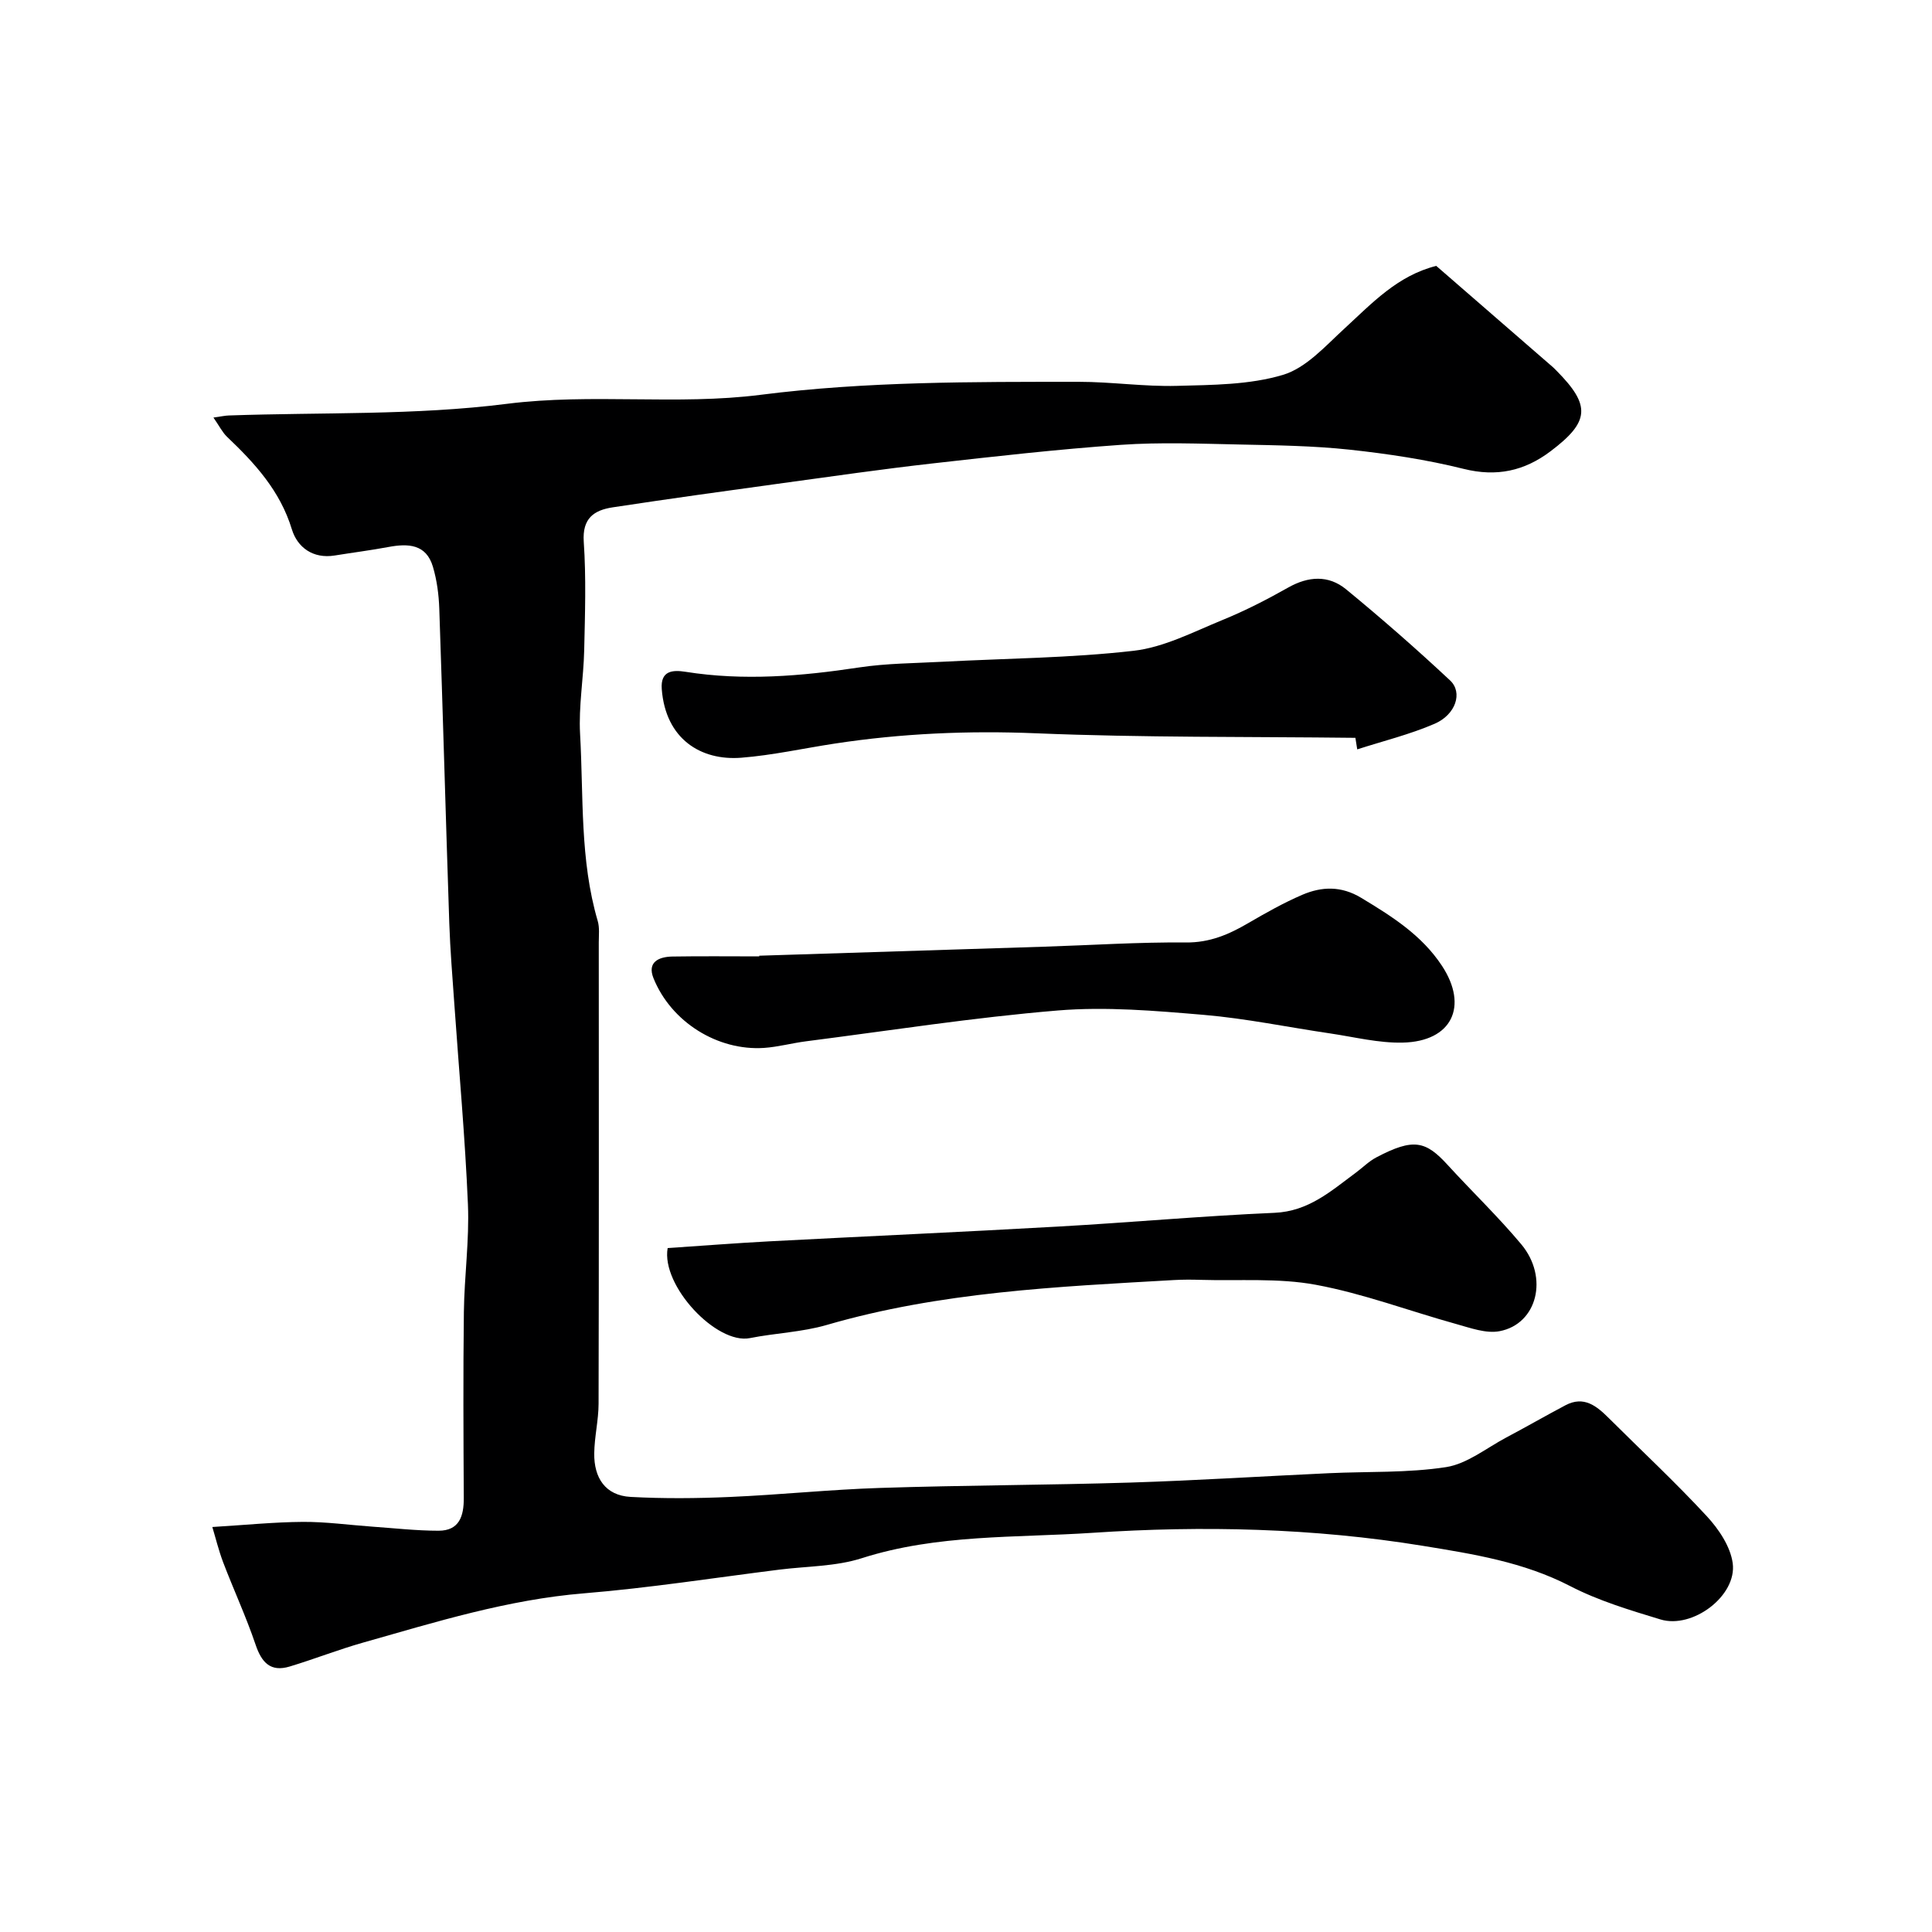
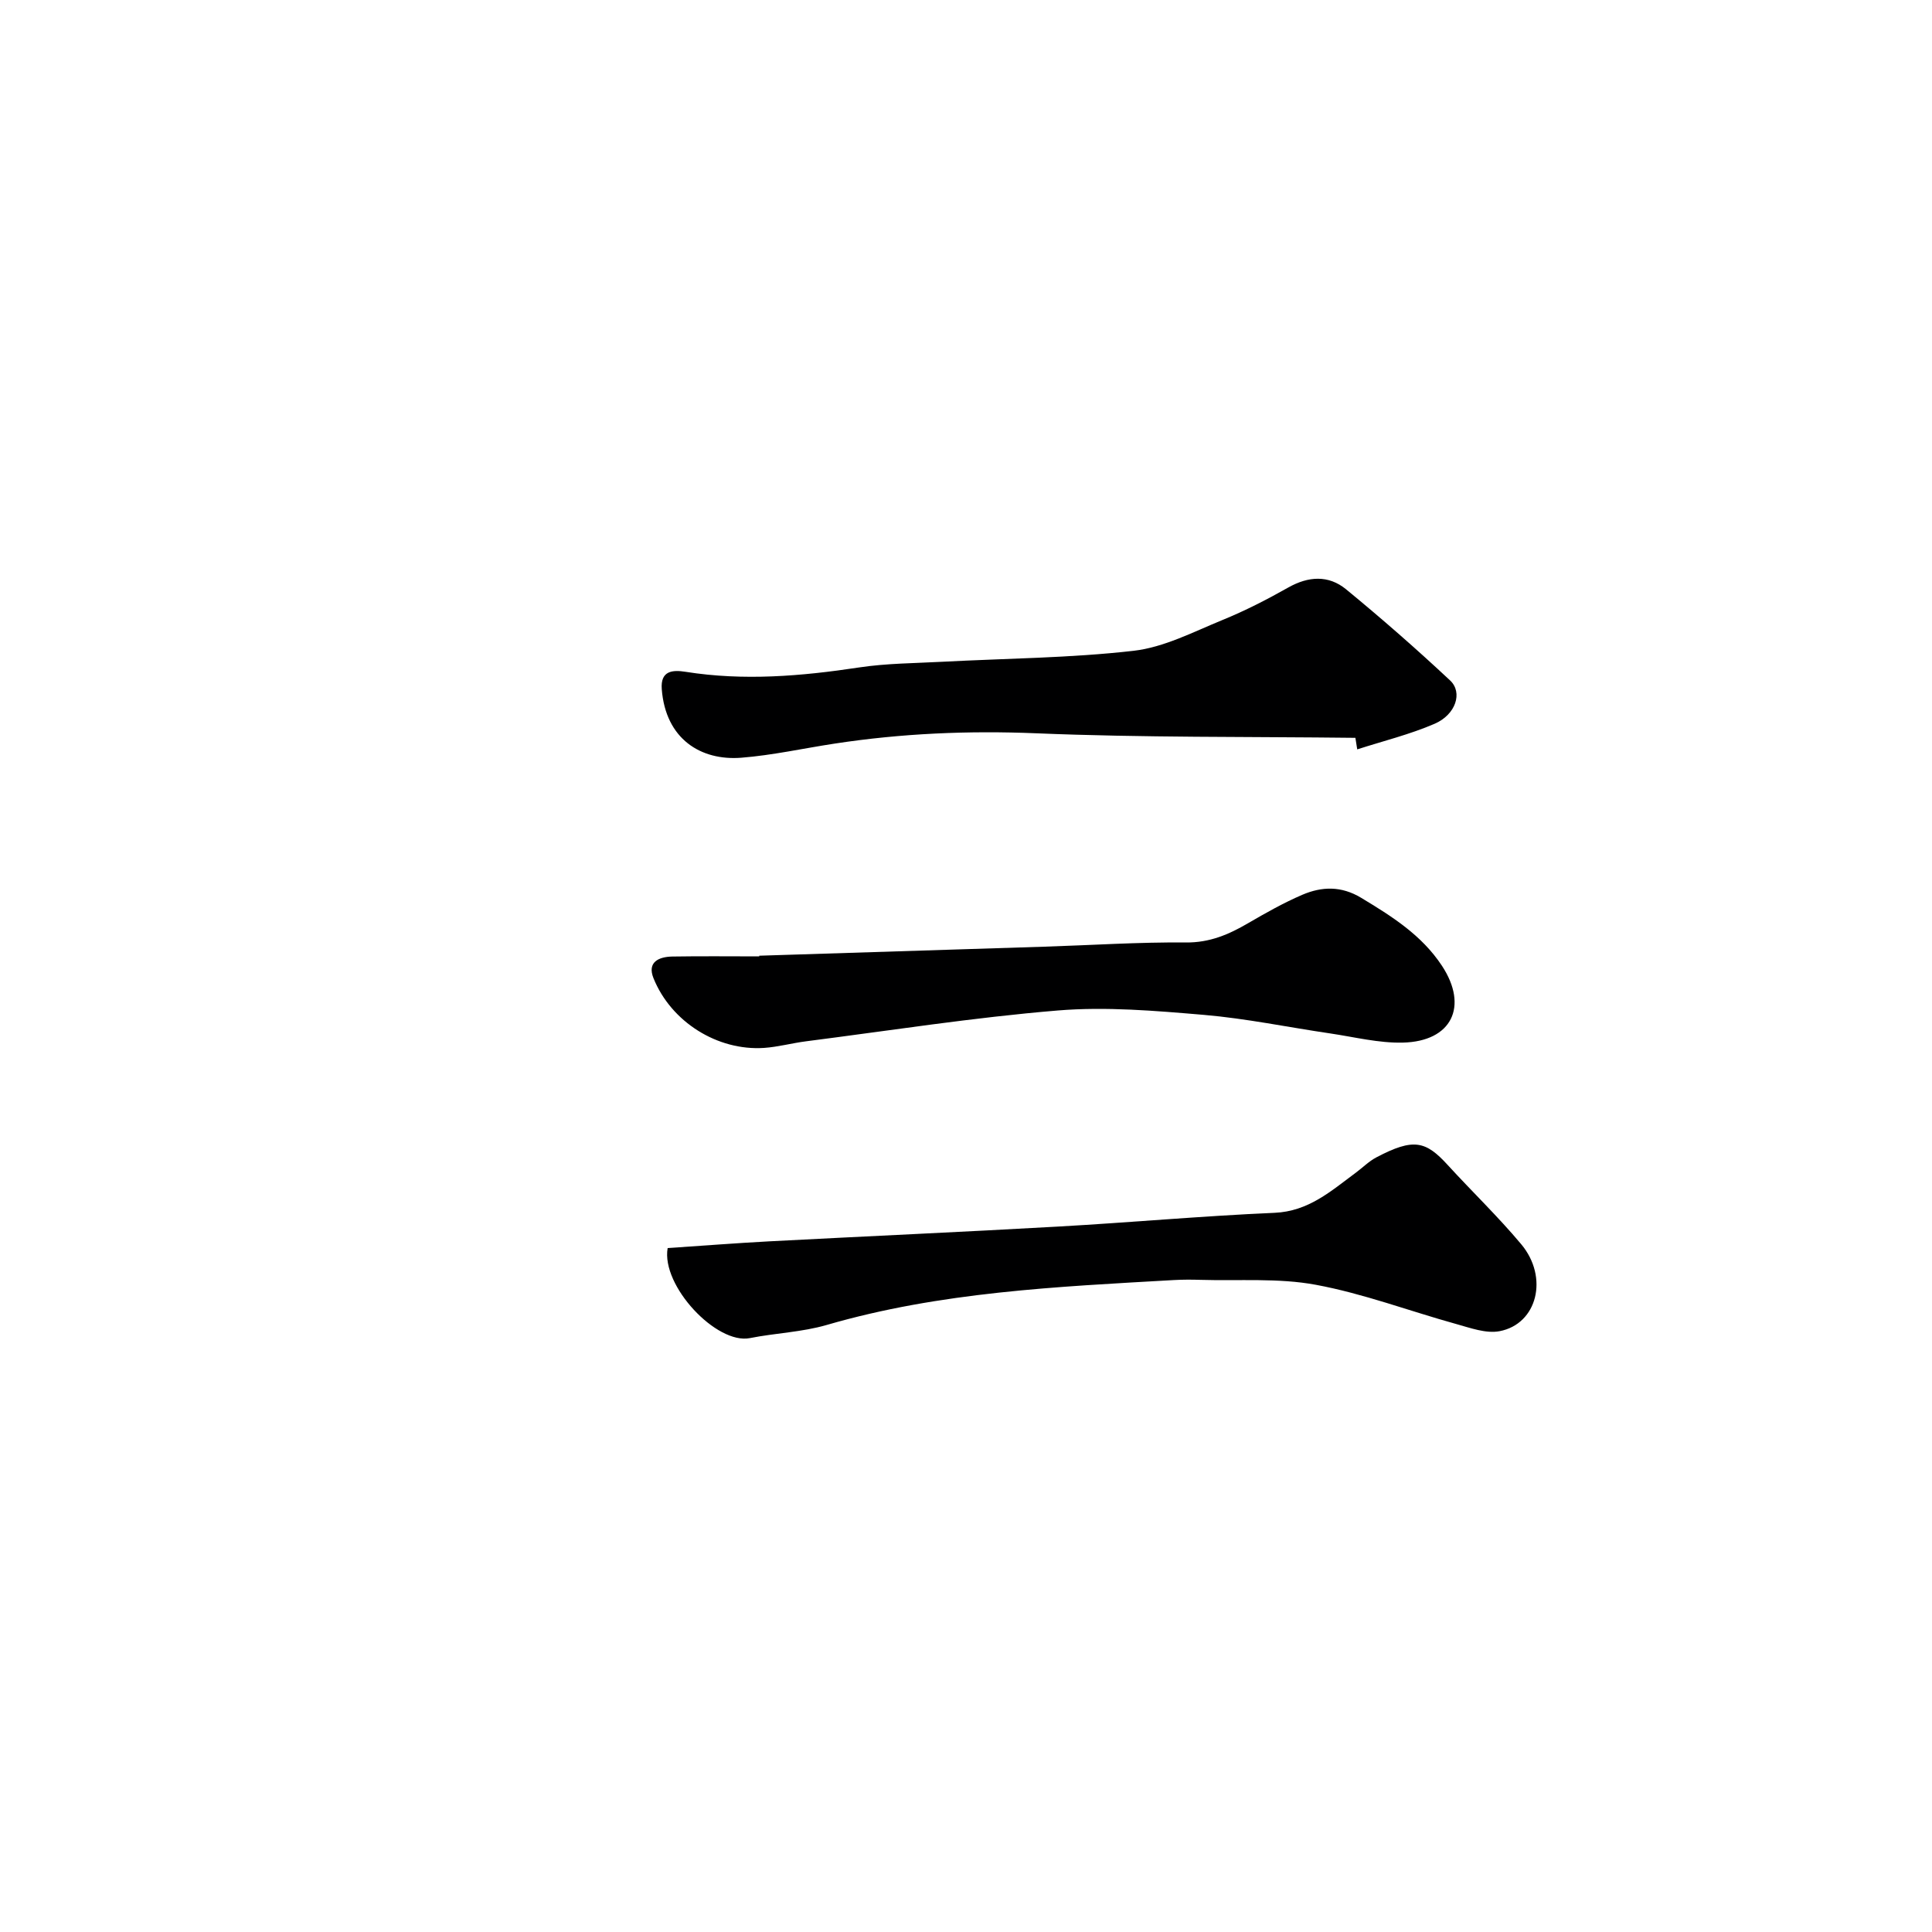
<svg xmlns="http://www.w3.org/2000/svg" enable-background="new 0 0 400 400" viewBox="0 0 400 400">
  <g fill="#000001">
-     <path d="m43.96 316.15c6.78-.41 12.76-1.02 18.75-1.06 4.76-.03 9.53.64 14.29.98 4.6.32 9.2.85 13.8.85 4.29 0 5.24-3.02 5.22-6.76-.07-12.83-.14-25.67.02-38.5.09-7.44 1.15-14.89.84-22.3-.58-13.82-1.85-27.61-2.81-41.41-.39-5.6-.86-11.2-1.05-16.8-.73-21.7-1.32-43.4-2.07-65.1-.1-2.92-.49-5.92-1.32-8.71-1.39-4.71-5.13-4.85-9.21-4.09-3.69.69-7.41 1.16-11.12 1.76-4.52.73-7.73-1.7-8.87-5.41-2.43-7.98-7.66-13.68-13.43-19.17-.96-.92-1.58-2.21-2.81-3.98 1.7-.24 2.44-.41 3.19-.43 19.2-.68 38.57 0 57.55-2.41 17.62-2.23 35.22.34 52.56-1.87 21.94-2.79 43.87-2.68 65.85-2.69 6.77 0 13.55 1.02 20.3.84 7.38-.2 15.05-.2 21.99-2.28 4.81-1.44 8.83-6.02 12.79-9.65 5.68-5.22 10.95-10.91 18.94-12.91 8.04 6.98 16.12 14 24.2 21.01.25.22.47.47.71.7 7.12 7.19 6.89 10.54-1.26 16.68-5.39 4.06-11.12 5.34-17.96 3.64-7.73-1.93-15.69-3.12-23.62-3.98-7.55-.81-15.19-.91-22.79-1.07-8.19-.17-16.42-.5-24.58.07-13.09.92-26.14 2.4-39.18 3.87-10.24 1.16-20.45 2.63-30.67 4.03-11.79 1.62-23.59 3.25-35.36 5.04-3.87.59-6.32 2.26-5.99 7.13.51 7.47.26 14.99.09 22.49-.13 5.77-1.17 11.57-.85 17.3.73 12.93-.07 26.04 3.65 38.71.41 1.39.22 2.97.22 4.46.01 31.83.04 63.66-.04 95.49-.01 3.43-.86 6.86-.9 10.3-.06 5.01 2.26 8.71 7.54 9 6.83.37 13.71.31 20.55.01 10.38-.45 20.73-1.54 31.11-1.87 17.26-.56 34.54-.58 51.8-1.11 13.71-.43 27.41-1.31 41.11-1.94 8.1-.38 16.3-.03 24.26-1.26 4.35-.68 8.32-3.93 12.42-6.11 4.12-2.18 8.16-4.51 12.28-6.69 3.85-2.04 6.48.16 9.02 2.69 6.78 6.75 13.79 13.28 20.27 20.29 2.47 2.67 4.88 6.27 5.35 9.71.91 6.73-8.29 13.67-14.95 11.65-6.35-1.93-12.83-3.87-18.69-6.9-9.66-5-20.07-6.64-30.5-8.34-22.66-3.69-45.6-4.22-68.35-2.7-15.93 1.06-32.2.26-47.83 5.26-5.37 1.72-11.32 1.65-17.01 2.36-13.49 1.69-26.95 3.8-40.49 4.91-15.77 1.29-30.69 5.93-45.74 10.2-5.13 1.45-10.11 3.42-15.22 4.96-3.94 1.18-5.79-.82-7.04-4.52-1.96-5.79-4.55-11.37-6.73-17.09-.95-2.53-1.59-5.18-2.23-7.28z" />
    <path d="m138.23 258.4c7.15-.48 14.05-1.02 20.96-1.39 19.95-1.05 39.9-1.93 59.84-3.06 14.96-.84 29.89-2.2 44.86-2.85 7.04-.31 11.68-4.51 16.77-8.27 1.45-1.07 2.75-2.4 4.32-3.22 7.69-4.04 10.19-3.41 14.77 1.61 5.02 5.49 10.42 10.67 15.19 16.37 5.76 6.86 3.34 16.54-4.48 18.02-2.8.53-6.05-.68-8.98-1.49-9.7-2.69-19.21-6.3-29.06-8.12-7.75-1.44-15.9-.78-23.87-1.02-1.83-.06-3.67-.06-5.49.04-24.19 1.38-48.39 2.46-71.9 9.3-5.13 1.49-10.62 1.67-15.9 2.72-6.91 1.37-18.4-10.84-17.03-18.64z" />
-     <path d="m280.62 152.76c-22.03-.26-44.08-.03-66.08-.94-14.04-.58-27.88.02-41.71 2.13-6.46.98-12.88 2.42-19.37 2.93-8.34.65-15.66-3.86-16.45-14.21-.29-3.85 2.27-4 4.93-3.58 12.03 1.91 23.95.91 35.91-.9 5.69-.86 11.51-.87 17.28-1.18 13.2-.7 26.47-.77 39.57-2.27 6.29-.72 12.35-3.9 18.36-6.36 4.69-1.91 9.23-4.24 13.64-6.73 4.19-2.37 8.35-2.62 11.98.35 7.38 6.06 14.58 12.36 21.55 18.88 2.67 2.5 1.17 7.08-3.21 8.97-5.14 2.22-10.66 3.57-16.02 5.3-.14-.79-.26-1.59-.38-2.39z" />
+     <path d="m280.62 152.76c-22.03-.26-44.08-.03-66.08-.94-14.04-.58-27.88.02-41.71 2.13-6.46.98-12.88 2.42-19.37 2.93-8.34.65-15.66-3.86-16.45-14.21-.29-3.85 2.27-4 4.93-3.58 12.03 1.91 23.95.91 35.91-.9 5.69-.86 11.51-.87 17.28-1.18 13.2-.7 26.47-.77 39.57-2.27 6.29-.72 12.35-3.9 18.36-6.36 4.69-1.91 9.23-4.24 13.64-6.73 4.19-2.37 8.35-2.62 11.98.35 7.38 6.06 14.58 12.36 21.55 18.88 2.67 2.5 1.17 7.08-3.21 8.97-5.14 2.22-10.66 3.57-16.02 5.3-.14-.79-.26-1.59-.38-2.39" />
    <path d="m157.19 197.87c19.68-.62 39.37-1.24 59.05-1.87 9.76-.31 19.53-.96 29.28-.87 4.93.05 8.88-1.65 12.9-4 3.64-2.12 7.34-4.21 11.2-5.87 4.04-1.73 8.06-1.87 12.19.62 6.36 3.84 12.54 7.71 16.74 14.09 5.51 8.38 2.05 15.65-8.11 15.89-5 .12-10.03-1.16-15.04-1.9-8.72-1.28-17.38-3.09-26.14-3.84-10.05-.85-20.26-1.74-30.26-.91-17.43 1.44-34.75 4.16-52.11 6.38-2.91.37-5.79 1.17-8.71 1.37-9.62.63-19.22-5.36-22.88-14.43-1.36-3.36 1.12-4.44 3.91-4.49 5.99-.1 11.99-.03 17.99-.03-.01-.05-.01-.1-.01-.14z" />
  </g>
</svg>